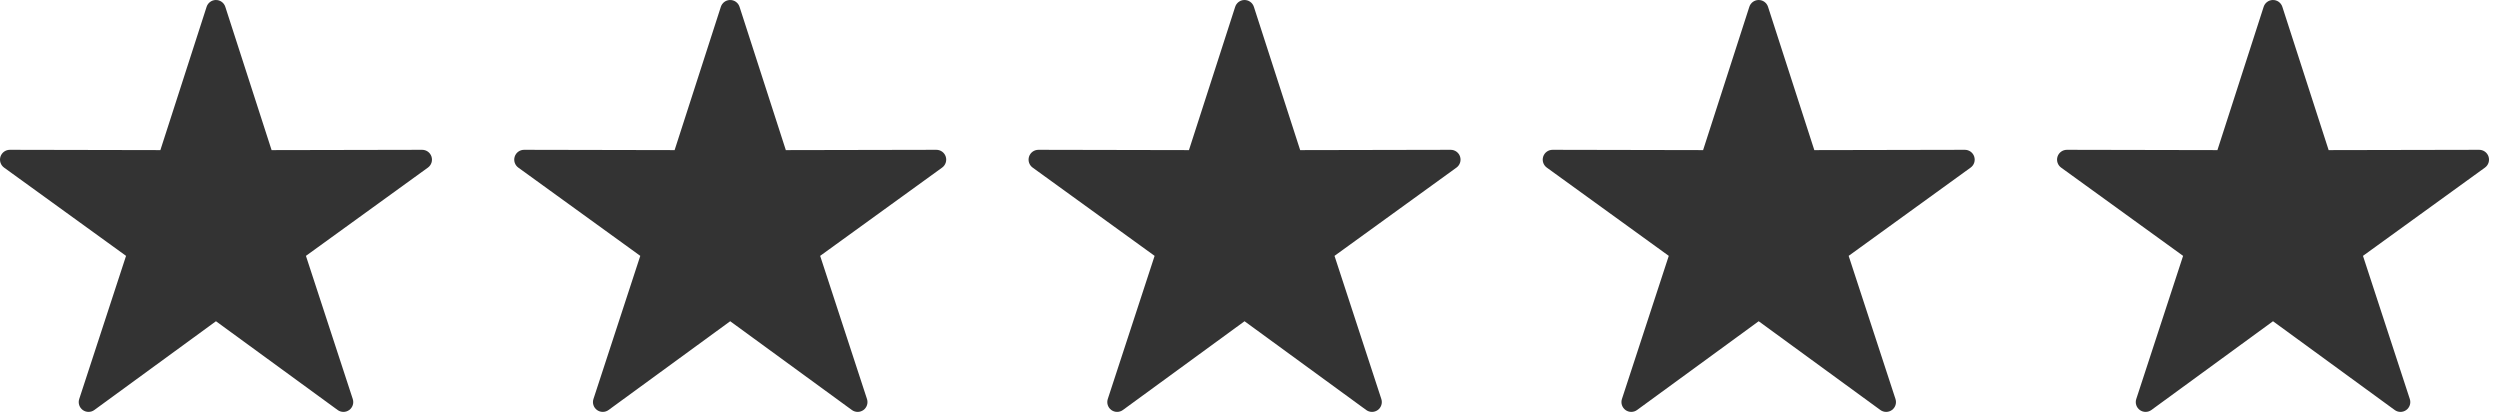
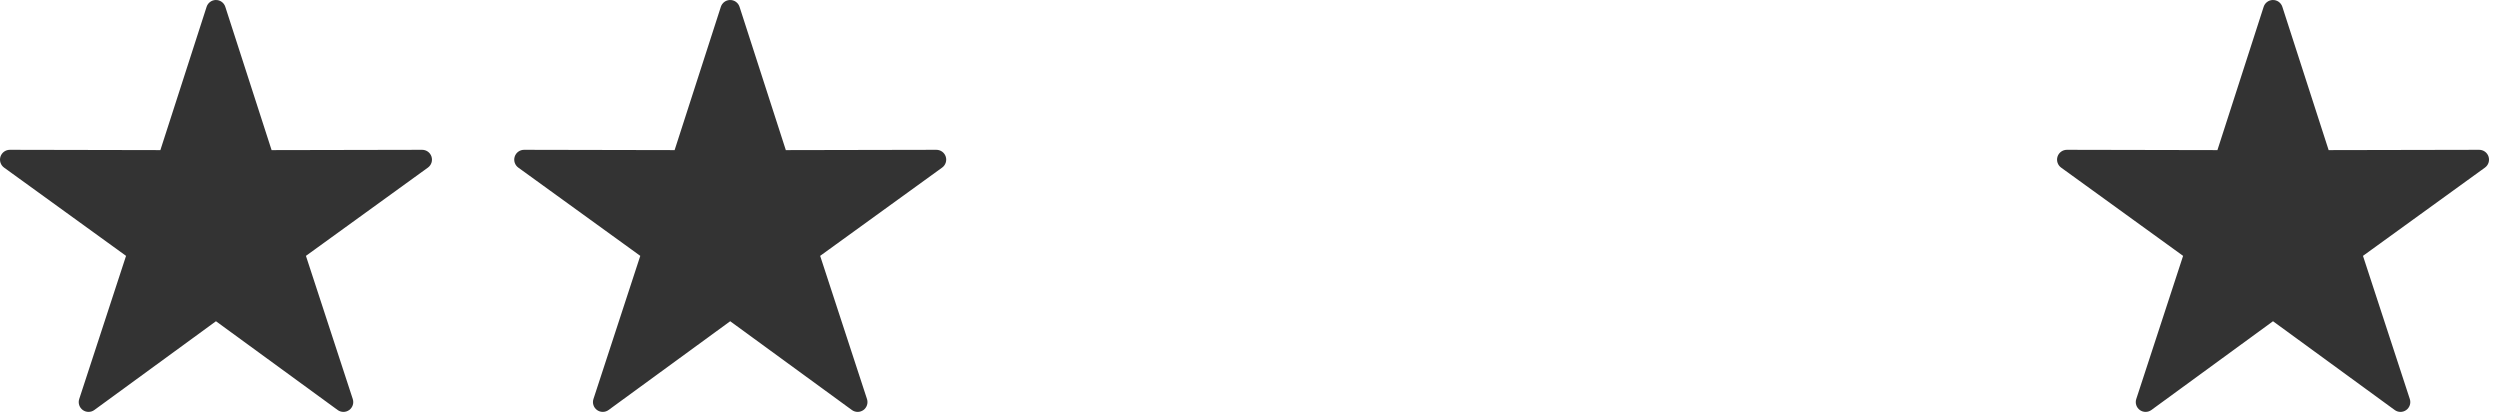
<svg xmlns="http://www.w3.org/2000/svg" width="226" height="38" viewBox="0 0 226 38" fill="none">
  <path fill-rule="evenodd" clip-rule="evenodd" d="M19.486 0.001C19.305 0.008 19.13 0.071 18.986 0.181C18.841 0.291 18.734 0.442 18.678 0.615L14.498 13.57L0.889 13.543C0.701 13.543 0.518 13.602 0.367 13.712C0.215 13.823 0.101 13.978 0.043 14.157C-0.015 14.335 -0.014 14.528 0.044 14.706C0.102 14.885 0.215 15.04 0.367 15.15L11.395 23.13L7.161 36.072C7.102 36.25 7.102 36.443 7.16 36.621C7.218 36.8 7.331 36.956 7.482 37.066C7.634 37.176 7.817 37.236 8.005 37.235C8.193 37.235 8.375 37.176 8.527 37.065L19.523 29.04L30.524 37.065C30.675 37.176 30.858 37.235 31.046 37.236C31.234 37.236 31.417 37.176 31.568 37.066C31.72 36.956 31.833 36.8 31.891 36.621C31.949 36.443 31.948 36.25 31.89 36.072L27.656 23.13L38.684 15.15C38.836 15.04 38.949 14.885 39.007 14.706C39.065 14.528 39.065 14.335 39.007 14.157C38.949 13.978 38.836 13.823 38.684 13.712C38.532 13.602 38.349 13.543 38.162 13.543L24.552 13.57L20.367 0.615C20.308 0.43 20.189 0.27 20.03 0.159C19.871 0.048 19.68 -0.007 19.486 0.001Z" fill="#333333" />
  <path fill-rule="evenodd" clip-rule="evenodd" d="M65.972 0.001C65.791 0.008 65.617 0.071 65.472 0.181C65.328 0.291 65.221 0.442 65.165 0.615L60.985 13.57L47.376 13.543C47.188 13.543 47.005 13.602 46.853 13.712C46.701 13.823 46.588 13.978 46.53 14.157C46.472 14.335 46.472 14.528 46.53 14.706C46.588 14.885 46.702 15.04 46.853 15.15L57.881 23.13L53.647 36.072C53.589 36.25 53.588 36.443 53.646 36.621C53.704 36.8 53.817 36.956 53.969 37.066C54.121 37.176 54.303 37.236 54.491 37.235C54.679 37.235 54.862 37.176 55.013 37.065L66.01 29.04L77.01 37.065C77.162 37.176 77.345 37.235 77.532 37.236C77.72 37.236 77.903 37.176 78.055 37.066C78.207 36.956 78.32 36.8 78.377 36.621C78.435 36.443 78.435 36.25 78.376 36.072L74.142 23.13L85.17 15.15C85.322 15.04 85.435 14.885 85.493 14.706C85.552 14.528 85.552 14.335 85.494 14.157C85.436 13.978 85.323 13.823 85.171 13.712C85.019 13.602 84.836 13.543 84.648 13.543L71.038 13.57L66.854 0.615C66.794 0.43 66.676 0.27 66.516 0.159C66.357 0.048 66.166 -0.007 65.972 0.001Z" fill="#333333" />
-   <path fill-rule="evenodd" clip-rule="evenodd" d="M112.468 0.001C112.287 0.008 112.113 0.071 111.968 0.181C111.824 0.291 111.717 0.442 111.661 0.615L107.481 13.57L93.872 13.543C93.684 13.543 93.501 13.602 93.349 13.712C93.197 13.823 93.084 13.978 93.026 14.157C92.968 14.335 92.968 14.528 93.026 14.706C93.084 14.885 93.198 15.04 93.35 15.15L104.377 23.13L100.143 36.072C100.085 36.25 100.084 36.443 100.142 36.621C100.2 36.8 100.313 36.956 100.465 37.066C100.617 37.176 100.8 37.236 100.987 37.235C101.175 37.235 101.358 37.176 101.509 37.065L112.506 29.04L123.506 37.065C123.658 37.176 123.841 37.235 124.028 37.236C124.216 37.236 124.399 37.176 124.551 37.066C124.703 36.956 124.816 36.8 124.873 36.621C124.931 36.443 124.931 36.25 124.873 36.072L120.639 23.13L131.666 15.15C131.818 15.04 131.931 14.885 131.989 14.706C132.048 14.528 132.048 14.335 131.99 14.157C131.932 13.978 131.819 13.823 131.667 13.712C131.515 13.602 131.332 13.543 131.144 13.543L117.535 13.57L113.35 0.615C113.29 0.43 113.172 0.27 113.012 0.159C112.853 0.048 112.662 -0.007 112.468 0.001Z" fill="#333333" />
-   <path fill-rule="evenodd" clip-rule="evenodd" d="M158.948 0.001C158.767 0.008 158.592 0.071 158.448 0.181C158.303 0.291 158.196 0.442 158.14 0.615L153.96 13.57L140.351 13.543C140.163 13.543 139.98 13.602 139.828 13.712C139.676 13.823 139.563 13.978 139.505 14.157C139.447 14.335 139.447 14.528 139.506 14.706C139.564 14.885 139.677 15.04 139.829 15.15L150.857 23.13L146.622 36.072C146.564 36.25 146.564 36.443 146.622 36.621C146.68 36.8 146.793 36.956 146.944 37.066C147.096 37.176 147.279 37.236 147.467 37.235C147.654 37.235 147.837 37.176 147.989 37.065L158.985 29.04L169.986 37.065C170.137 37.176 170.32 37.235 170.508 37.236C170.696 37.236 170.878 37.176 171.03 37.066C171.182 36.956 171.295 36.8 171.353 36.621C171.411 36.443 171.41 36.25 171.352 36.072L167.118 23.13L178.145 15.15C178.298 15.04 178.411 14.885 178.469 14.706C178.527 14.528 178.527 14.335 178.469 14.157C178.411 13.978 178.298 13.823 178.146 13.712C177.994 13.602 177.811 13.543 177.624 13.543L164.014 13.57L159.829 0.615C159.77 0.43 159.651 0.27 159.492 0.159C159.333 0.048 159.142 -0.007 158.948 0.001Z" fill="#333333" />
  <path fill-rule="evenodd" clip-rule="evenodd" d="M205.443 0.001C205.262 0.008 205.087 0.071 204.943 0.181C204.798 0.291 204.691 0.442 204.635 0.615L200.455 13.57L186.846 13.543C186.658 13.543 186.475 13.602 186.324 13.712C186.172 13.823 186.058 13.978 186 14.157C185.942 14.335 185.943 14.528 186.001 14.706C186.059 14.885 186.172 15.04 186.324 15.15L197.352 23.13L193.118 36.072C193.059 36.25 193.059 36.443 193.117 36.621C193.175 36.8 193.288 36.956 193.439 37.066C193.591 37.176 193.774 37.236 193.962 37.235C194.15 37.235 194.332 37.176 194.484 37.065L205.48 29.04L216.481 37.065C216.633 37.176 216.815 37.235 217.003 37.236C217.191 37.236 217.374 37.176 217.525 37.066C217.677 36.956 217.79 36.8 217.848 36.621C217.906 36.443 217.906 36.25 217.847 36.072L213.613 23.13L224.641 15.15C224.793 15.04 224.906 14.885 224.964 14.706C225.022 14.528 225.022 14.335 224.964 14.157C224.906 13.978 224.793 13.823 224.641 13.712C224.489 13.602 224.306 13.543 224.119 13.543L210.509 13.57L206.324 0.615C206.265 0.43 206.146 0.27 205.987 0.159C205.828 0.048 205.637 -0.007 205.443 0.001Z" fill="#333333" />
</svg>